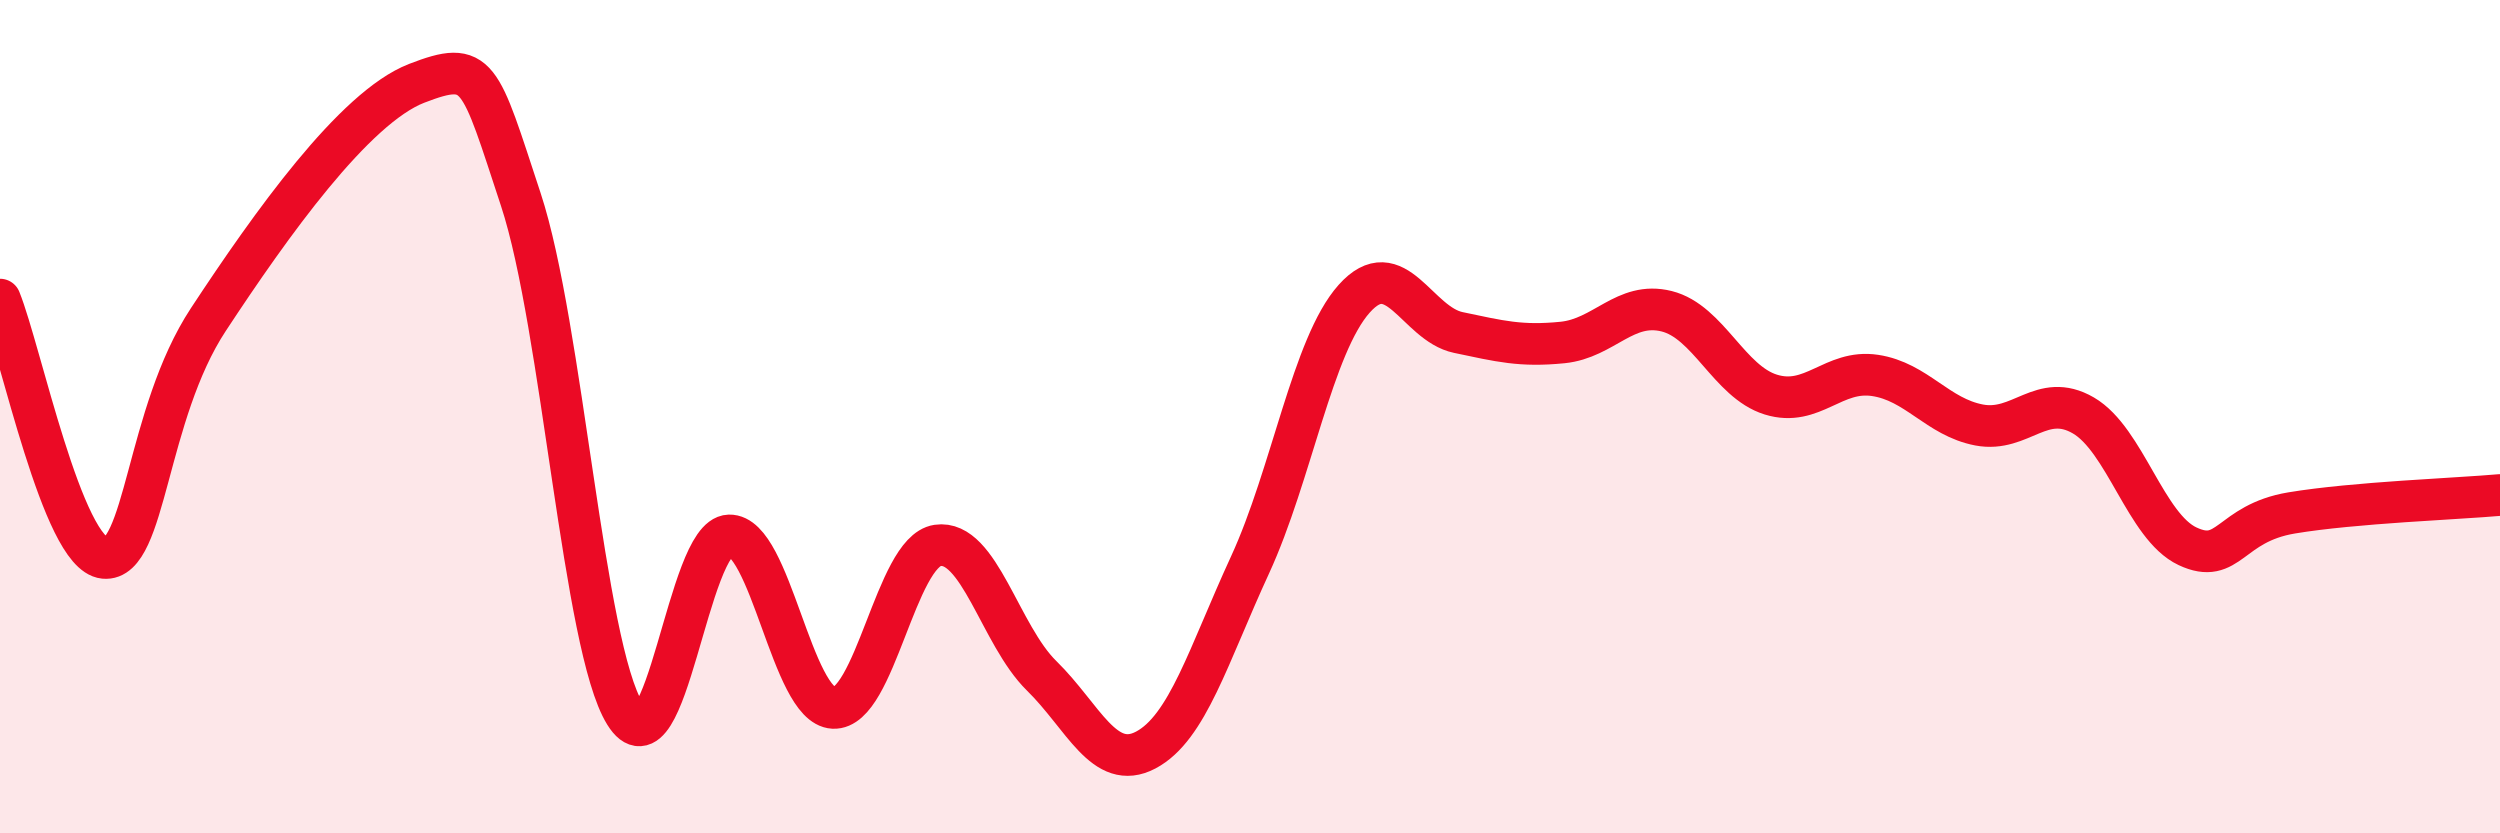
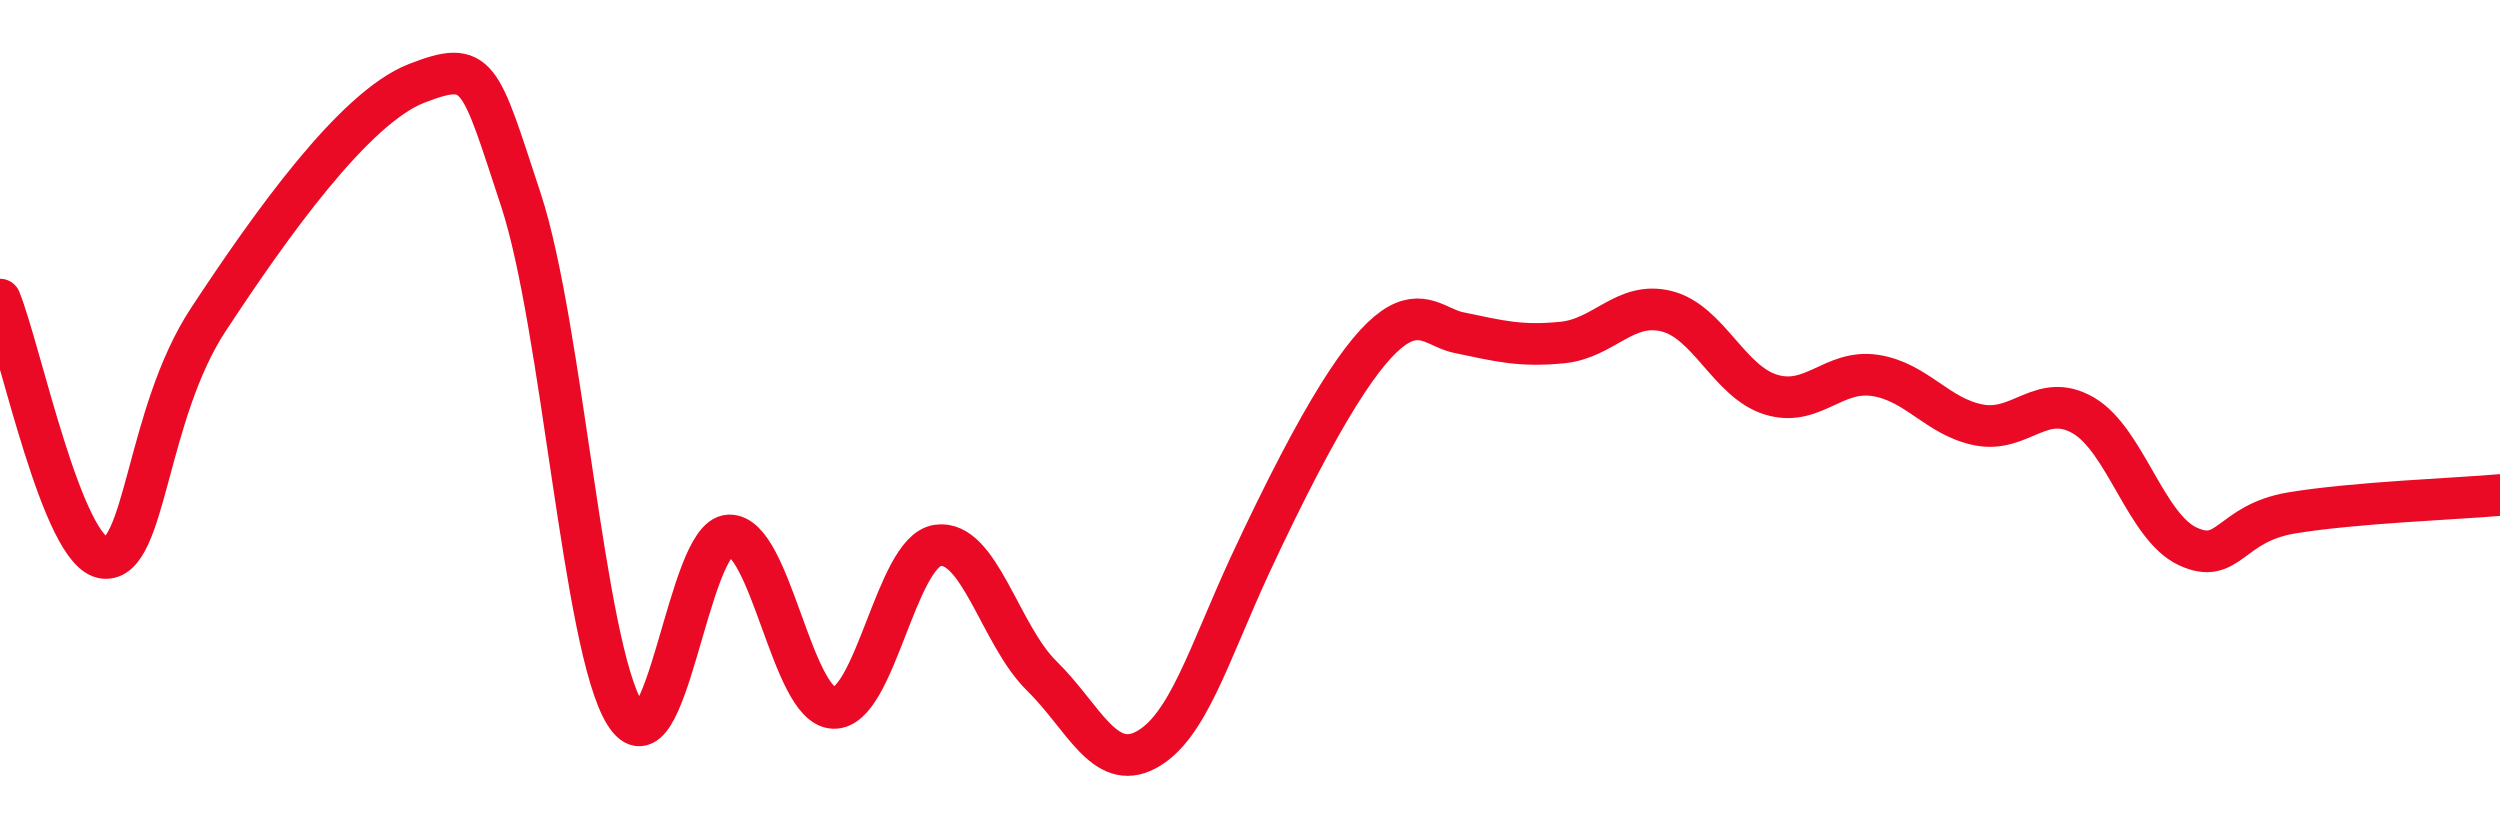
<svg xmlns="http://www.w3.org/2000/svg" width="60" height="20" viewBox="0 0 60 20">
-   <path d="M 0,7.19 C 0.5,8.43 1.5,13.29 2.5,13.39 C 3.5,13.49 3.5,9.95 5,7.67 C 6.5,5.39 8.5,2.58 10,2 C 11.5,1.42 11.5,1.76 12.5,4.79 C 13.5,7.82 14,15.52 15,17.13 C 16,18.74 16.5,12.88 17.5,12.85 C 18.5,12.82 19,16.94 20,16.99 C 21,17.04 21.5,13.24 22.5,13.09 C 23.5,12.94 24,15.24 25,16.22 C 26,17.2 26.5,18.53 27.5,18 C 28.5,17.47 29,15.73 30,13.56 C 31,11.39 31.5,8.29 32.5,7.17 C 33.5,6.05 34,7.77 35,7.98 C 36,8.19 36.5,8.32 37.5,8.22 C 38.5,8.12 39,7.22 40,7.47 C 41,7.72 41.5,9.16 42.5,9.47 C 43.5,9.78 44,8.86 45,9.01 C 46,9.16 46.5,10.01 47.5,10.2 C 48.5,10.39 49,9.39 50,9.97 C 51,10.55 51.5,12.64 52.5,13.11 C 53.5,13.58 53.5,12.56 55,12.31 C 56.5,12.06 59,11.97 60,11.88L60 20L0 20Z" fill="#EB0A25" opacity="0.1" stroke-linecap="round" stroke-linejoin="round" />
-   <path d="M 0,7.19 C 0.5,8.43 1.5,13.29 2.5,13.39 C 3.5,13.49 3.5,9.95 5,7.67 C 6.5,5.39 8.5,2.58 10,2 C 11.5,1.42 11.5,1.76 12.5,4.79 C 13.5,7.82 14,15.52 15,17.13 C 16,18.74 16.5,12.88 17.5,12.85 C 18.5,12.82 19,16.94 20,16.99 C 21,17.04 21.5,13.24 22.5,13.09 C 23.5,12.94 24,15.24 25,16.22 C 26,17.2 26.5,18.53 27.5,18 C 28.5,17.47 29,15.73 30,13.56 C 31,11.39 31.5,8.29 32.5,7.17 C 33.5,6.05 34,7.77 35,7.98 C 36,8.19 36.5,8.32 37.5,8.22 C 38.5,8.12 39,7.22 40,7.47 C 41,7.72 41.5,9.16 42.5,9.47 C 43.5,9.78 44,8.86 45,9.01 C 46,9.16 46.5,10.01 47.5,10.2 C 48.5,10.39 49,9.39 50,9.97 C 51,10.55 51.5,12.64 52.5,13.11 C 53.5,13.58 53.5,12.56 55,12.31 C 56.5,12.06 59,11.97 60,11.88" stroke="#EB0A25" stroke-width="1" fill="none" stroke-linecap="round" stroke-linejoin="round" />
+   <path d="M 0,7.19 C 0.5,8.43 1.5,13.29 2.5,13.39 C 3.5,13.49 3.5,9.95 5,7.67 C 6.5,5.39 8.5,2.58 10,2 C 11.5,1.42 11.5,1.76 12.5,4.79 C 13.5,7.82 14,15.52 15,17.13 C 16,18.74 16.5,12.88 17.5,12.85 C 18.5,12.82 19,16.94 20,16.99 C 21,17.04 21.5,13.24 22.5,13.09 C 23.5,12.94 24,15.24 25,16.22 C 26,17.2 26.5,18.53 27.5,18 C 28.5,17.47 29,15.73 30,13.56 C 33.5,6.05 34,7.77 35,7.98 C 36,8.19 36.5,8.32 37.5,8.22 C 38.5,8.12 39,7.22 40,7.47 C 41,7.72 41.5,9.16 42.5,9.47 C 43.5,9.78 44,8.86 45,9.01 C 46,9.16 46.5,10.01 47.5,10.2 C 48.5,10.39 49,9.39 50,9.97 C 51,10.55 51.5,12.64 52.5,13.11 C 53.5,13.58 53.5,12.56 55,12.31 C 56.5,12.06 59,11.97 60,11.88" stroke="#EB0A25" stroke-width="1" fill="none" stroke-linecap="round" stroke-linejoin="round" />
</svg>